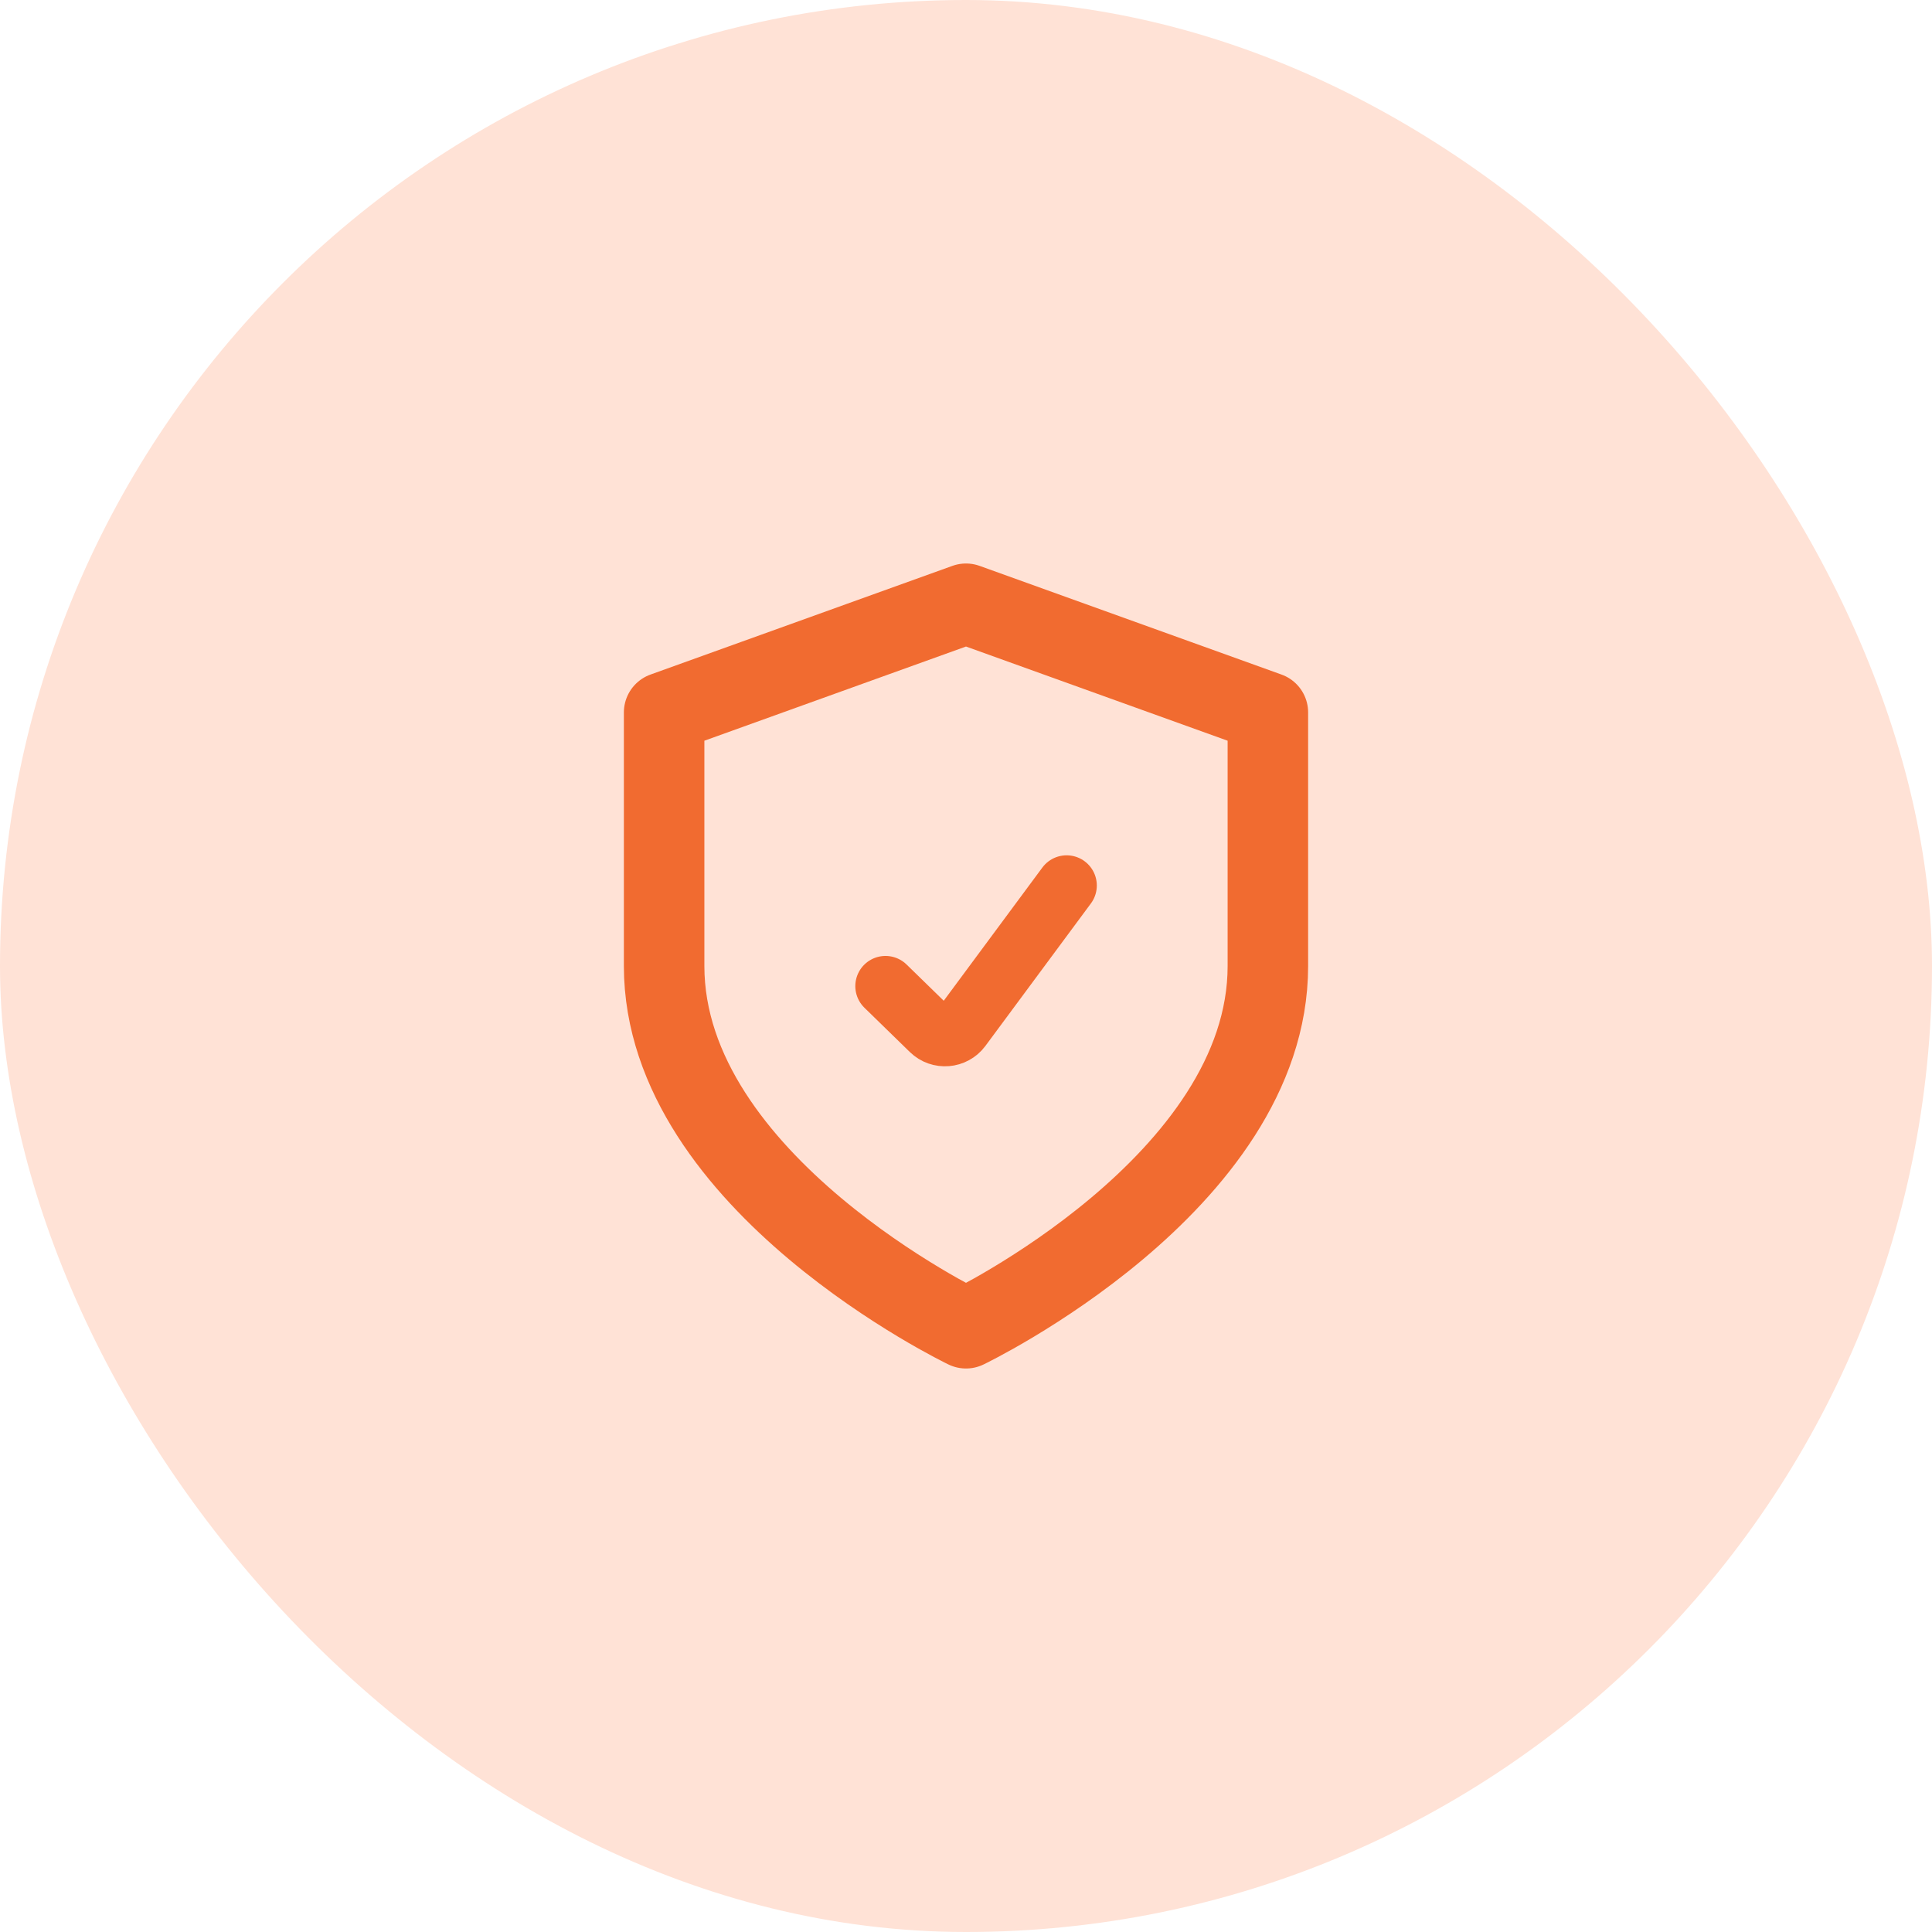
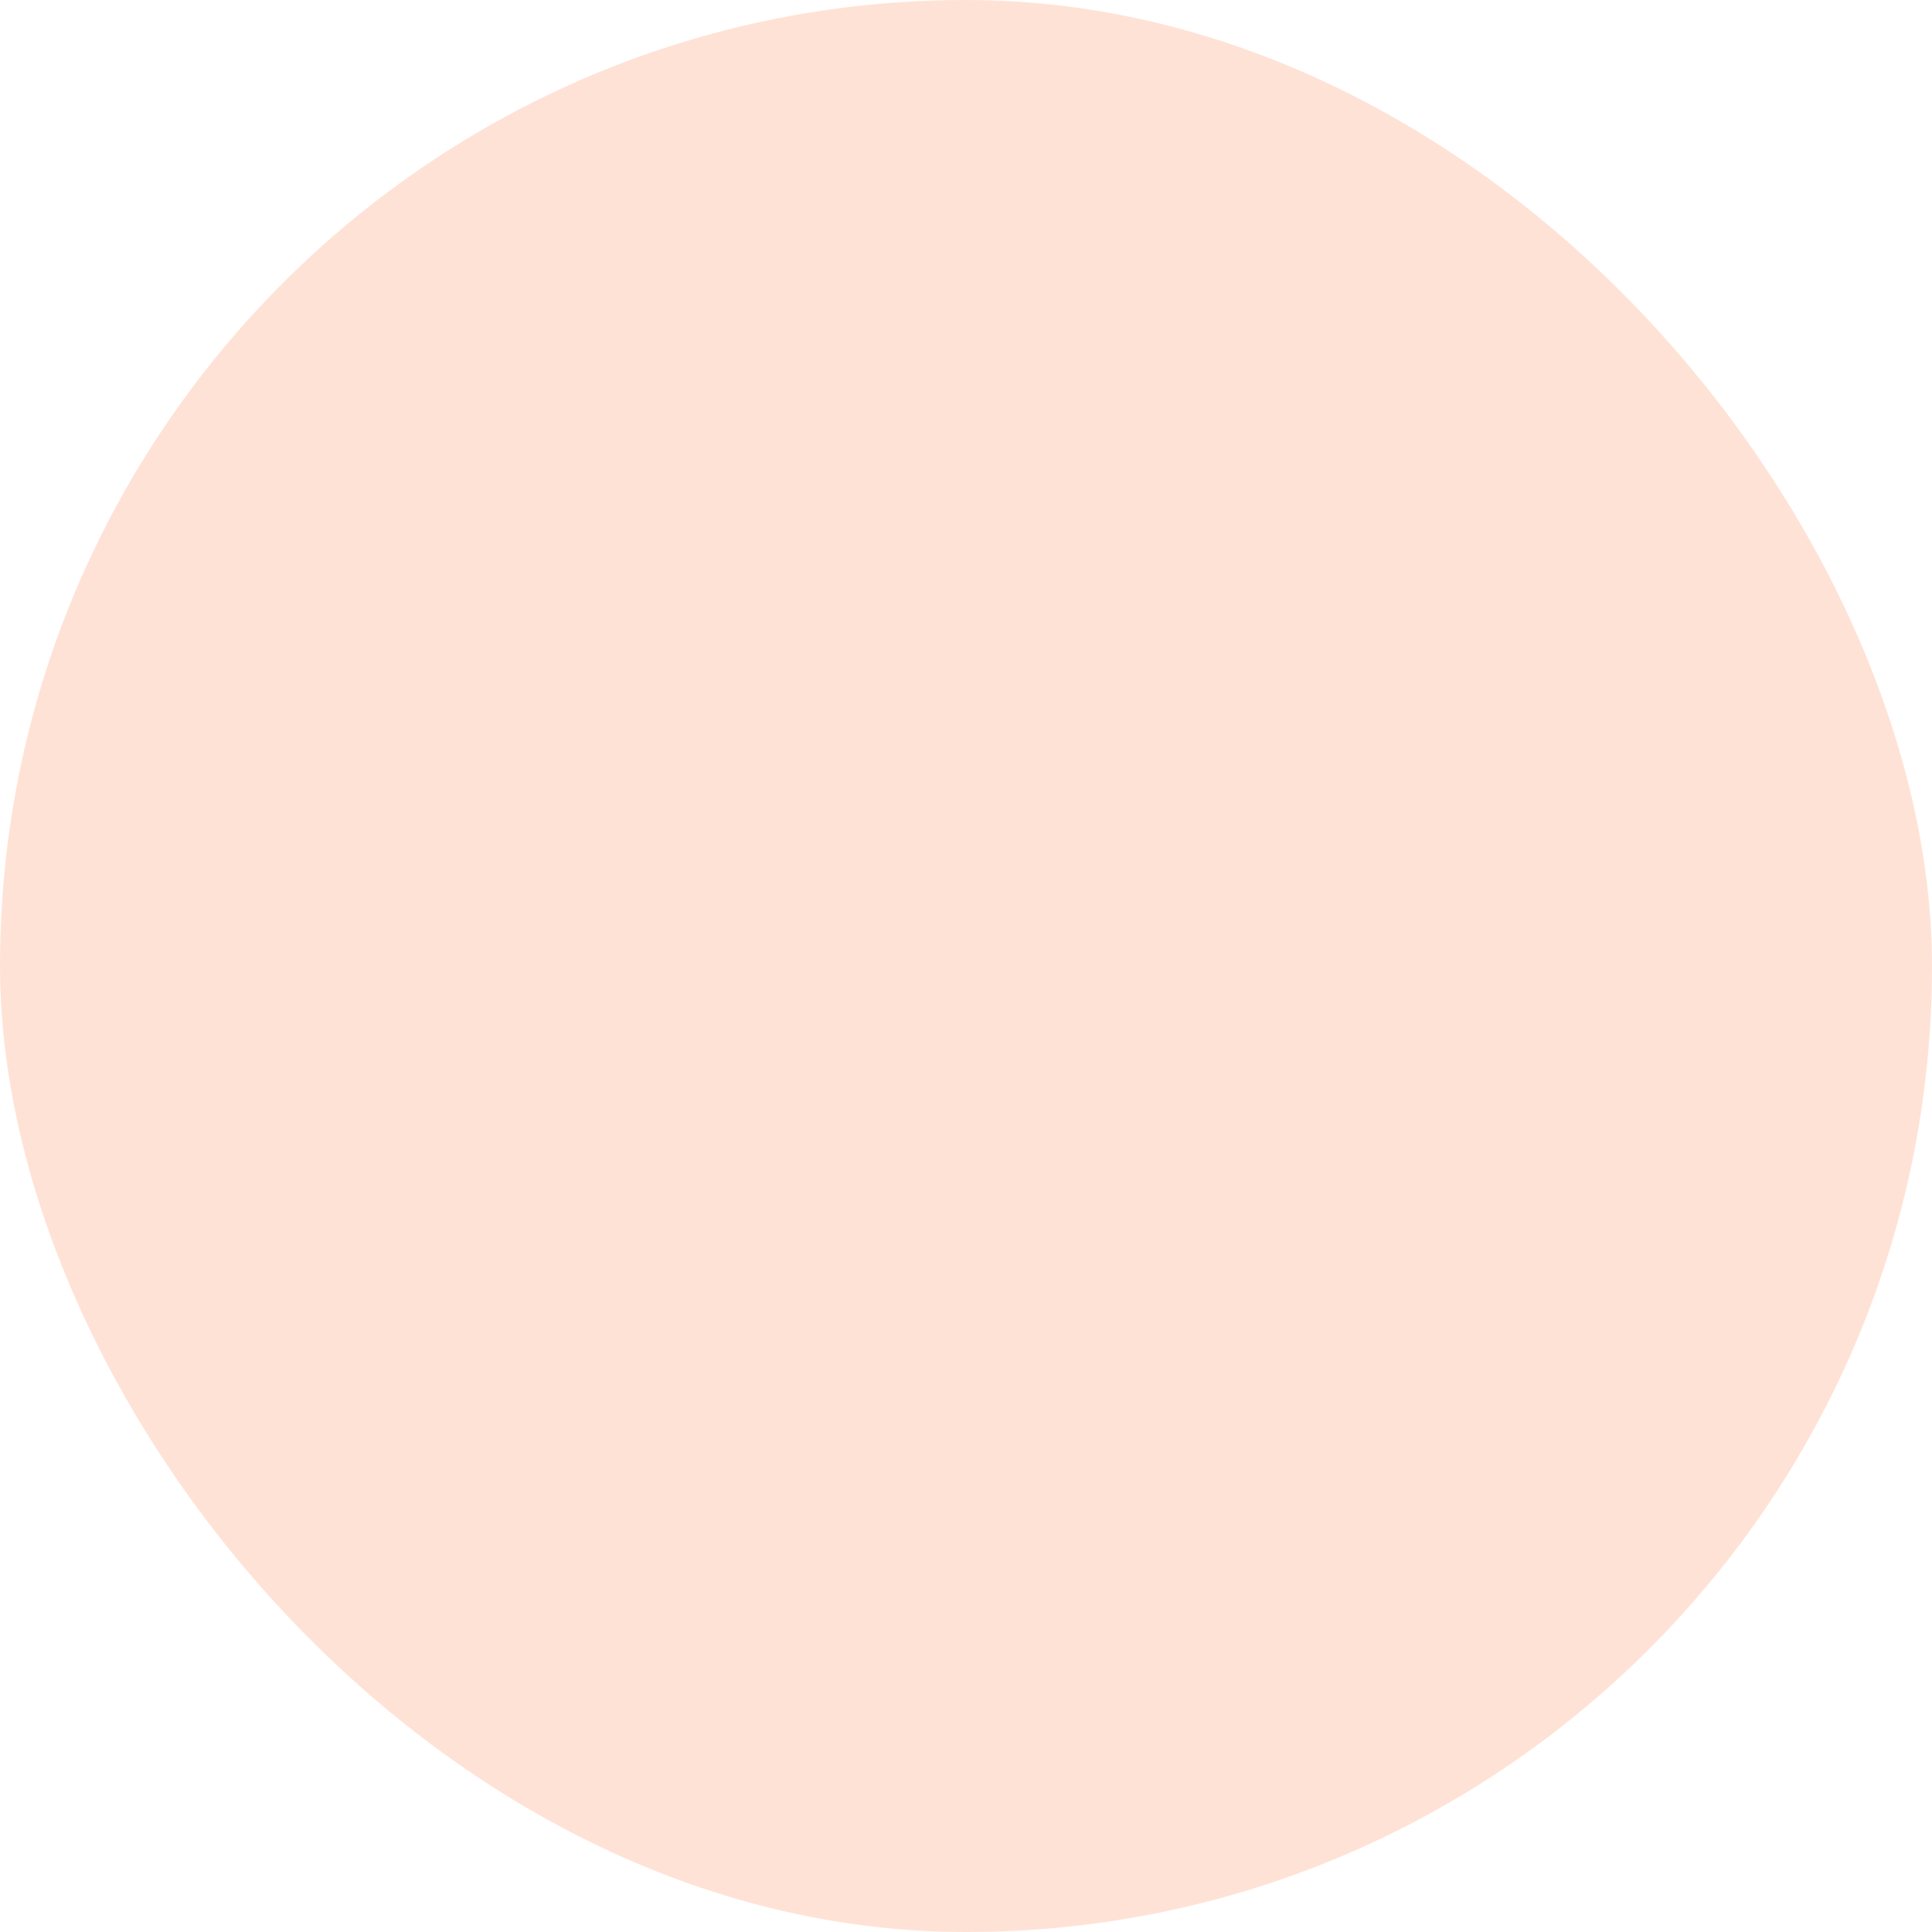
<svg xmlns="http://www.w3.org/2000/svg" width="48" height="48" viewBox="0 0 48 48" fill="none">
  <rect width="48" height="48" rx="24" fill="#FFE2D6" />
-   <path d="M24 33C24 33 31.5 29.4 31.5 24V17.7L24 15L16.5 17.7V24C16.5 29.4 24 33 24 33Z" stroke="#F16B30" stroke-width="2" stroke-linecap="round" stroke-linejoin="round" />
-   <path d="M22 24.5L23.128 25.6C23.345 25.812 23.699 25.783 23.879 25.54L26.5 22" stroke="#F16B30" stroke-width="1.5" stroke-linecap="round" />
</svg>